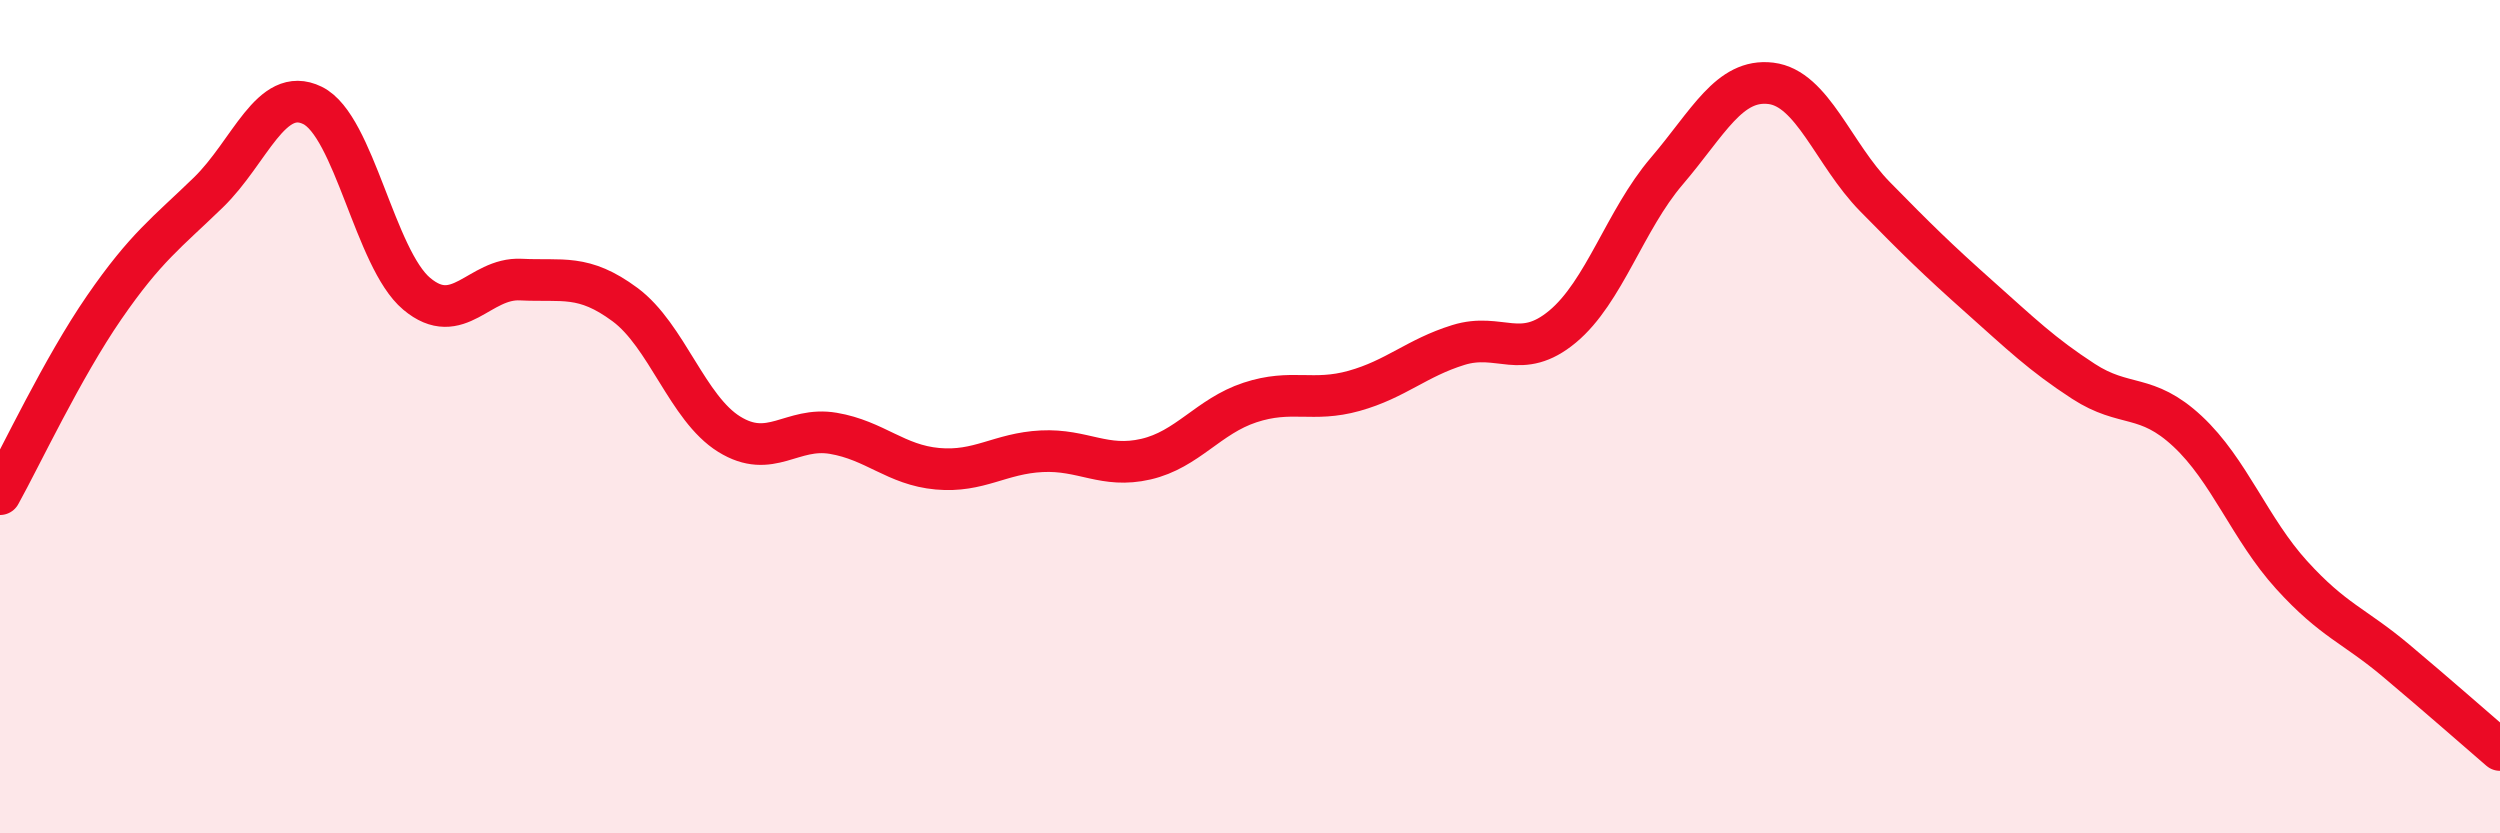
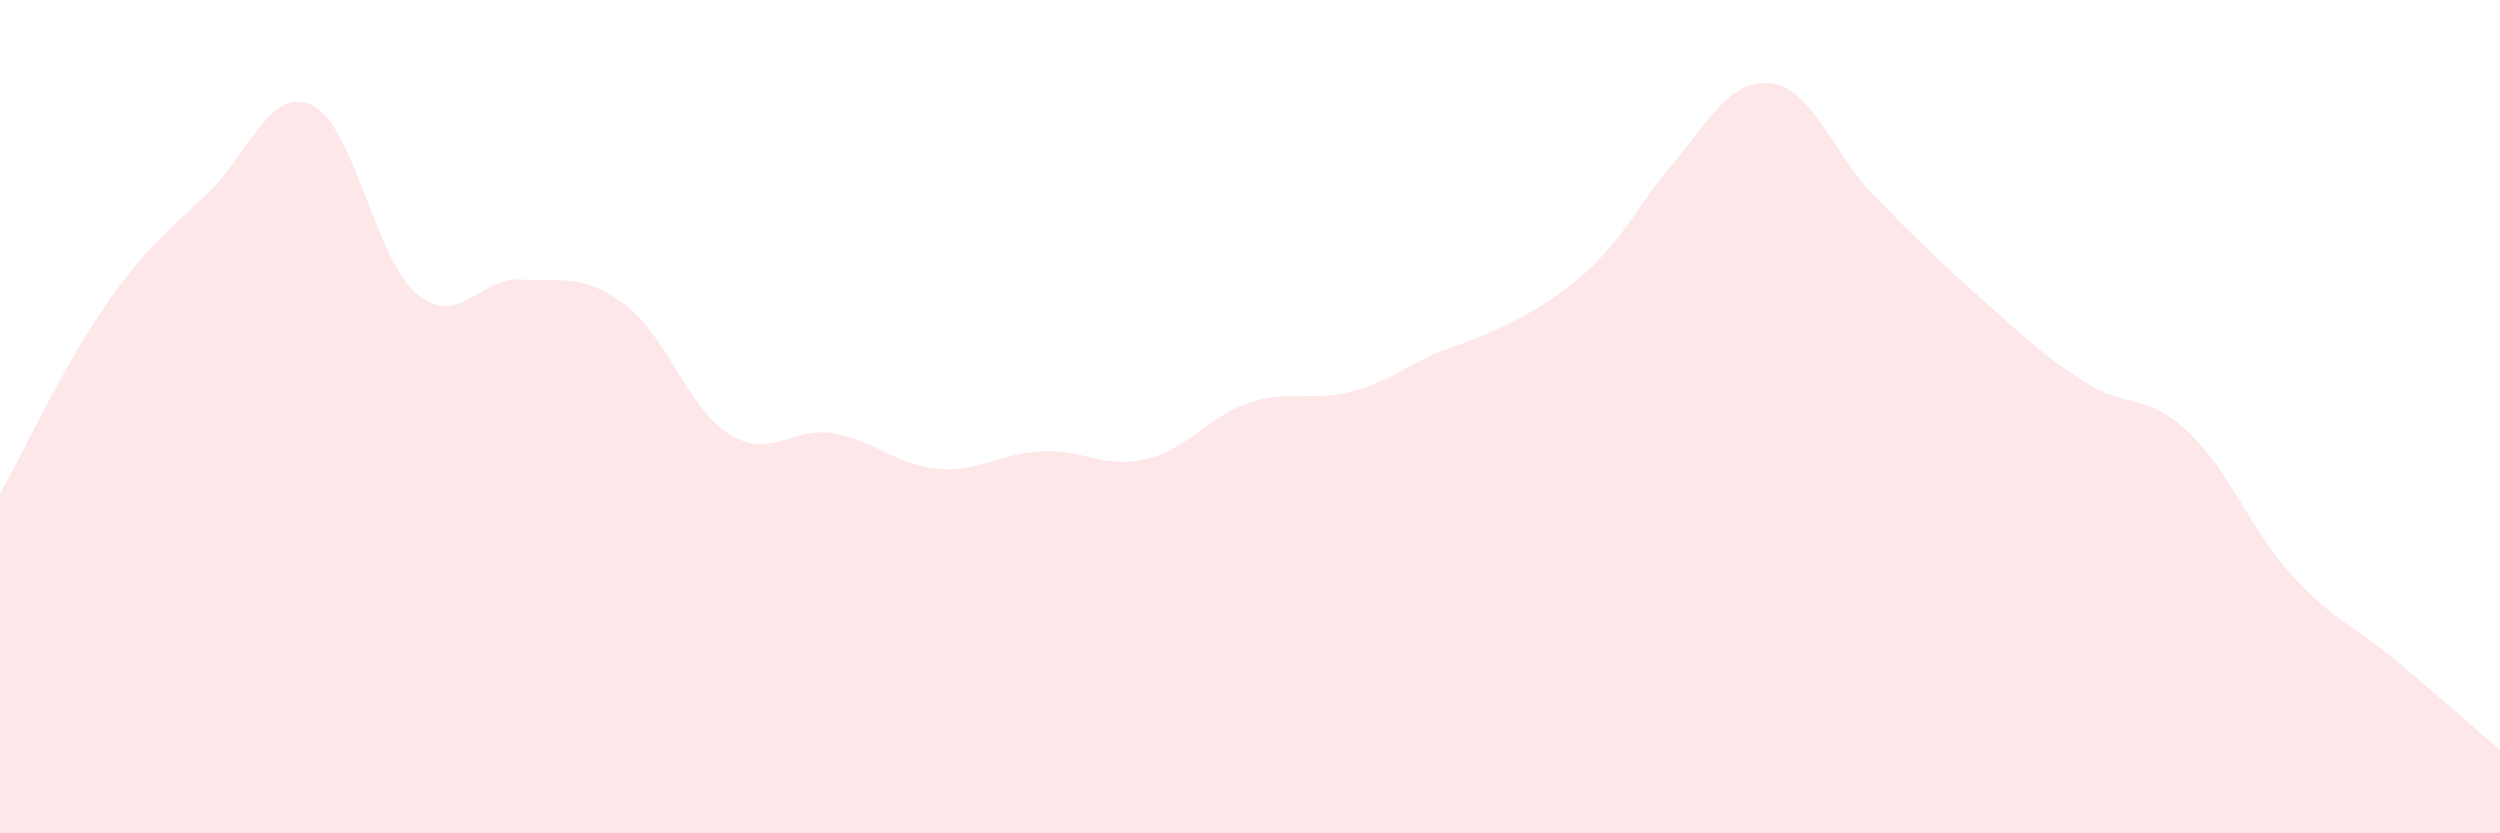
<svg xmlns="http://www.w3.org/2000/svg" width="60" height="20" viewBox="0 0 60 20">
-   <path d="M 0,11.86 C 0.5,10.96 1.5,8.83 2.5,7.38 C 3.5,5.93 4,5.59 5,4.62 C 6,3.65 6.5,2.04 7.5,2.53 C 8.5,3.02 9,6.21 10,7.05 C 11,7.89 11.5,6.66 12.5,6.71 C 13.5,6.76 14,6.57 15,7.31 C 16,8.05 16.5,9.8 17.5,10.42 C 18.5,11.04 19,10.23 20,10.4 C 21,10.57 21.5,11.16 22.5,11.25 C 23.5,11.34 24,10.88 25,10.83 C 26,10.78 26.5,11.25 27.5,11.02 C 28.5,10.79 29,9.99 30,9.66 C 31,9.33 31.5,9.66 32.5,9.38 C 33.5,9.1 34,8.59 35,8.28 C 36,7.97 36.5,8.67 37.5,7.84 C 38.5,7.01 39,5.28 40,4.11 C 41,2.94 41.5,1.88 42.5,2 C 43.5,2.12 44,3.7 45,4.72 C 46,5.74 46.5,6.23 47.5,7.12 C 48.5,8.01 49,8.5 50,9.15 C 51,9.8 51.5,9.42 52.5,10.35 C 53.5,11.28 54,12.7 55,13.8 C 56,14.9 56.5,15.01 57.5,15.85 C 58.5,16.69 59.5,17.57 60,18L60 20L0 20Z" fill="#EB0A25" opacity="0.1" stroke-linecap="round" stroke-linejoin="round" />
-   <path d="M 0,11.86 C 0.5,10.96 1.5,8.83 2.5,7.38 C 3.5,5.93 4,5.59 5,4.62 C 6,3.65 6.5,2.04 7.5,2.53 C 8.5,3.02 9,6.21 10,7.05 C 11,7.89 11.5,6.66 12.5,6.71 C 13.5,6.76 14,6.57 15,7.31 C 16,8.05 16.5,9.8 17.5,10.42 C 18.5,11.04 19,10.23 20,10.4 C 21,10.57 21.5,11.16 22.5,11.25 C 23.5,11.34 24,10.88 25,10.83 C 26,10.78 26.5,11.25 27.5,11.02 C 28.5,10.79 29,9.99 30,9.66 C 31,9.33 31.5,9.66 32.5,9.38 C 33.5,9.1 34,8.59 35,8.28 C 36,7.97 36.5,8.67 37.5,7.84 C 38.5,7.01 39,5.28 40,4.11 C 41,2.94 41.5,1.88 42.5,2 C 43.5,2.12 44,3.7 45,4.72 C 46,5.74 46.5,6.23 47.5,7.12 C 48.5,8.01 49,8.5 50,9.15 C 51,9.8 51.5,9.42 52.5,10.35 C 53.5,11.28 54,12.7 55,13.8 C 56,14.9 56.5,15.01 57.5,15.85 C 58.5,16.69 59.5,17.57 60,18" stroke="#EB0A25" stroke-width="1" fill="none" stroke-linecap="round" stroke-linejoin="round" />
+   <path d="M 0,11.86 C 0.5,10.96 1.5,8.83 2.5,7.38 C 3.5,5.93 4,5.59 5,4.62 C 6,3.65 6.5,2.04 7.5,2.53 C 8.5,3.02 9,6.21 10,7.05 C 11,7.89 11.5,6.66 12.5,6.71 C 13.5,6.76 14,6.57 15,7.31 C 16,8.05 16.5,9.8 17.5,10.42 C 18.5,11.04 19,10.23 20,10.4 C 21,10.57 21.5,11.16 22.5,11.25 C 23.5,11.34 24,10.88 25,10.83 C 26,10.78 26.5,11.25 27.5,11.02 C 28.5,10.79 29,9.99 30,9.66 C 31,9.33 31.5,9.66 32.5,9.38 C 33.5,9.1 34,8.59 35,8.28 C 38.5,7.01 39,5.28 40,4.11 C 41,2.94 41.5,1.88 42.5,2 C 43.5,2.12 44,3.7 45,4.72 C 46,5.74 46.5,6.23 47.5,7.12 C 48.5,8.01 49,8.5 50,9.15 C 51,9.8 51.5,9.42 52.5,10.35 C 53.5,11.28 54,12.7 55,13.8 C 56,14.9 56.5,15.01 57.5,15.85 C 58.5,16.69 59.5,17.57 60,18L60 20L0 20Z" fill="#EB0A25" opacity="0.1" stroke-linecap="round" stroke-linejoin="round" />
</svg>